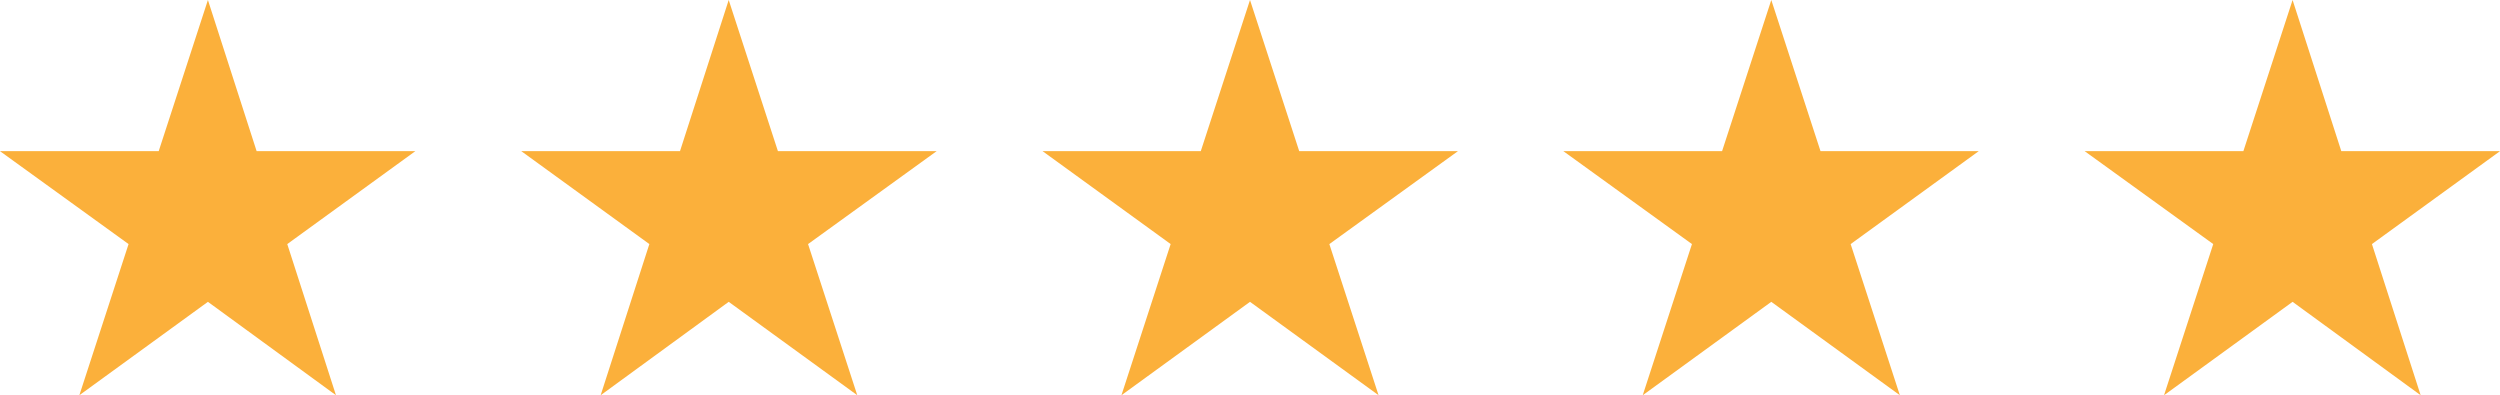
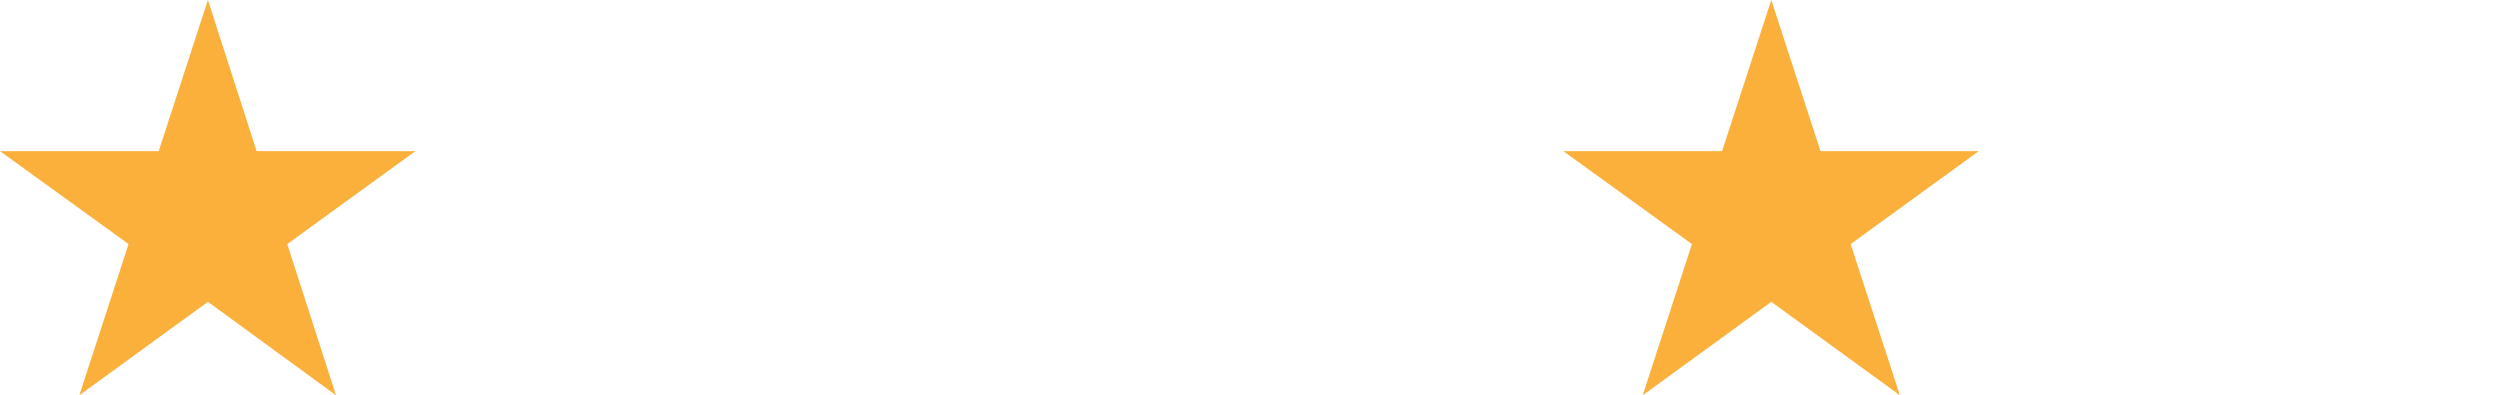
<svg xmlns="http://www.w3.org/2000/svg" id="Layer_2" data-name="Layer 2" viewBox="0 0 49.78 7.87">
  <defs>
    <style>
      .cls-1 {
        fill: #fbb03b;
      }
    </style>
  </defs>
  <g id="Layer_1-2" data-name="Layer 1">
    <g>
      <polygon class="cls-1" points="4.14 0 5.11 3.01 8.27 3.01 5.72 4.86 6.69 7.87 4.14 6.01 1.58 7.87 2.56 4.86 0 3.01 3.16 3.01 4.14 0" />
-       <polygon class="cls-1" points="14.51 0 15.49 3.01 18.65 3.01 16.09 4.86 17.07 7.87 14.51 6.01 11.96 7.87 12.93 4.86 10.38 3.01 13.54 3.01 14.51 0" />
-       <polygon class="cls-1" points="24.89 0 25.87 3.01 29.03 3.01 26.47 4.86 27.45 7.87 24.89 6.01 22.33 7.87 23.31 4.86 20.76 3.01 23.91 3.01 24.89 0" />
      <polygon class="cls-1" points="35.27 0 36.25 3.01 39.4 3.01 36.85 4.86 37.83 7.87 35.27 6.01 32.71 7.87 33.69 4.86 31.13 3.01 34.29 3.01 35.27 0" />
-       <polygon class="cls-1" points="45.65 0 46.62 3.01 49.78 3.01 47.23 4.86 48.2 7.87 45.65 6.01 43.09 7.87 44.07 4.86 41.51 3.01 44.67 3.01 45.65 0" />
    </g>
  </g>
</svg>